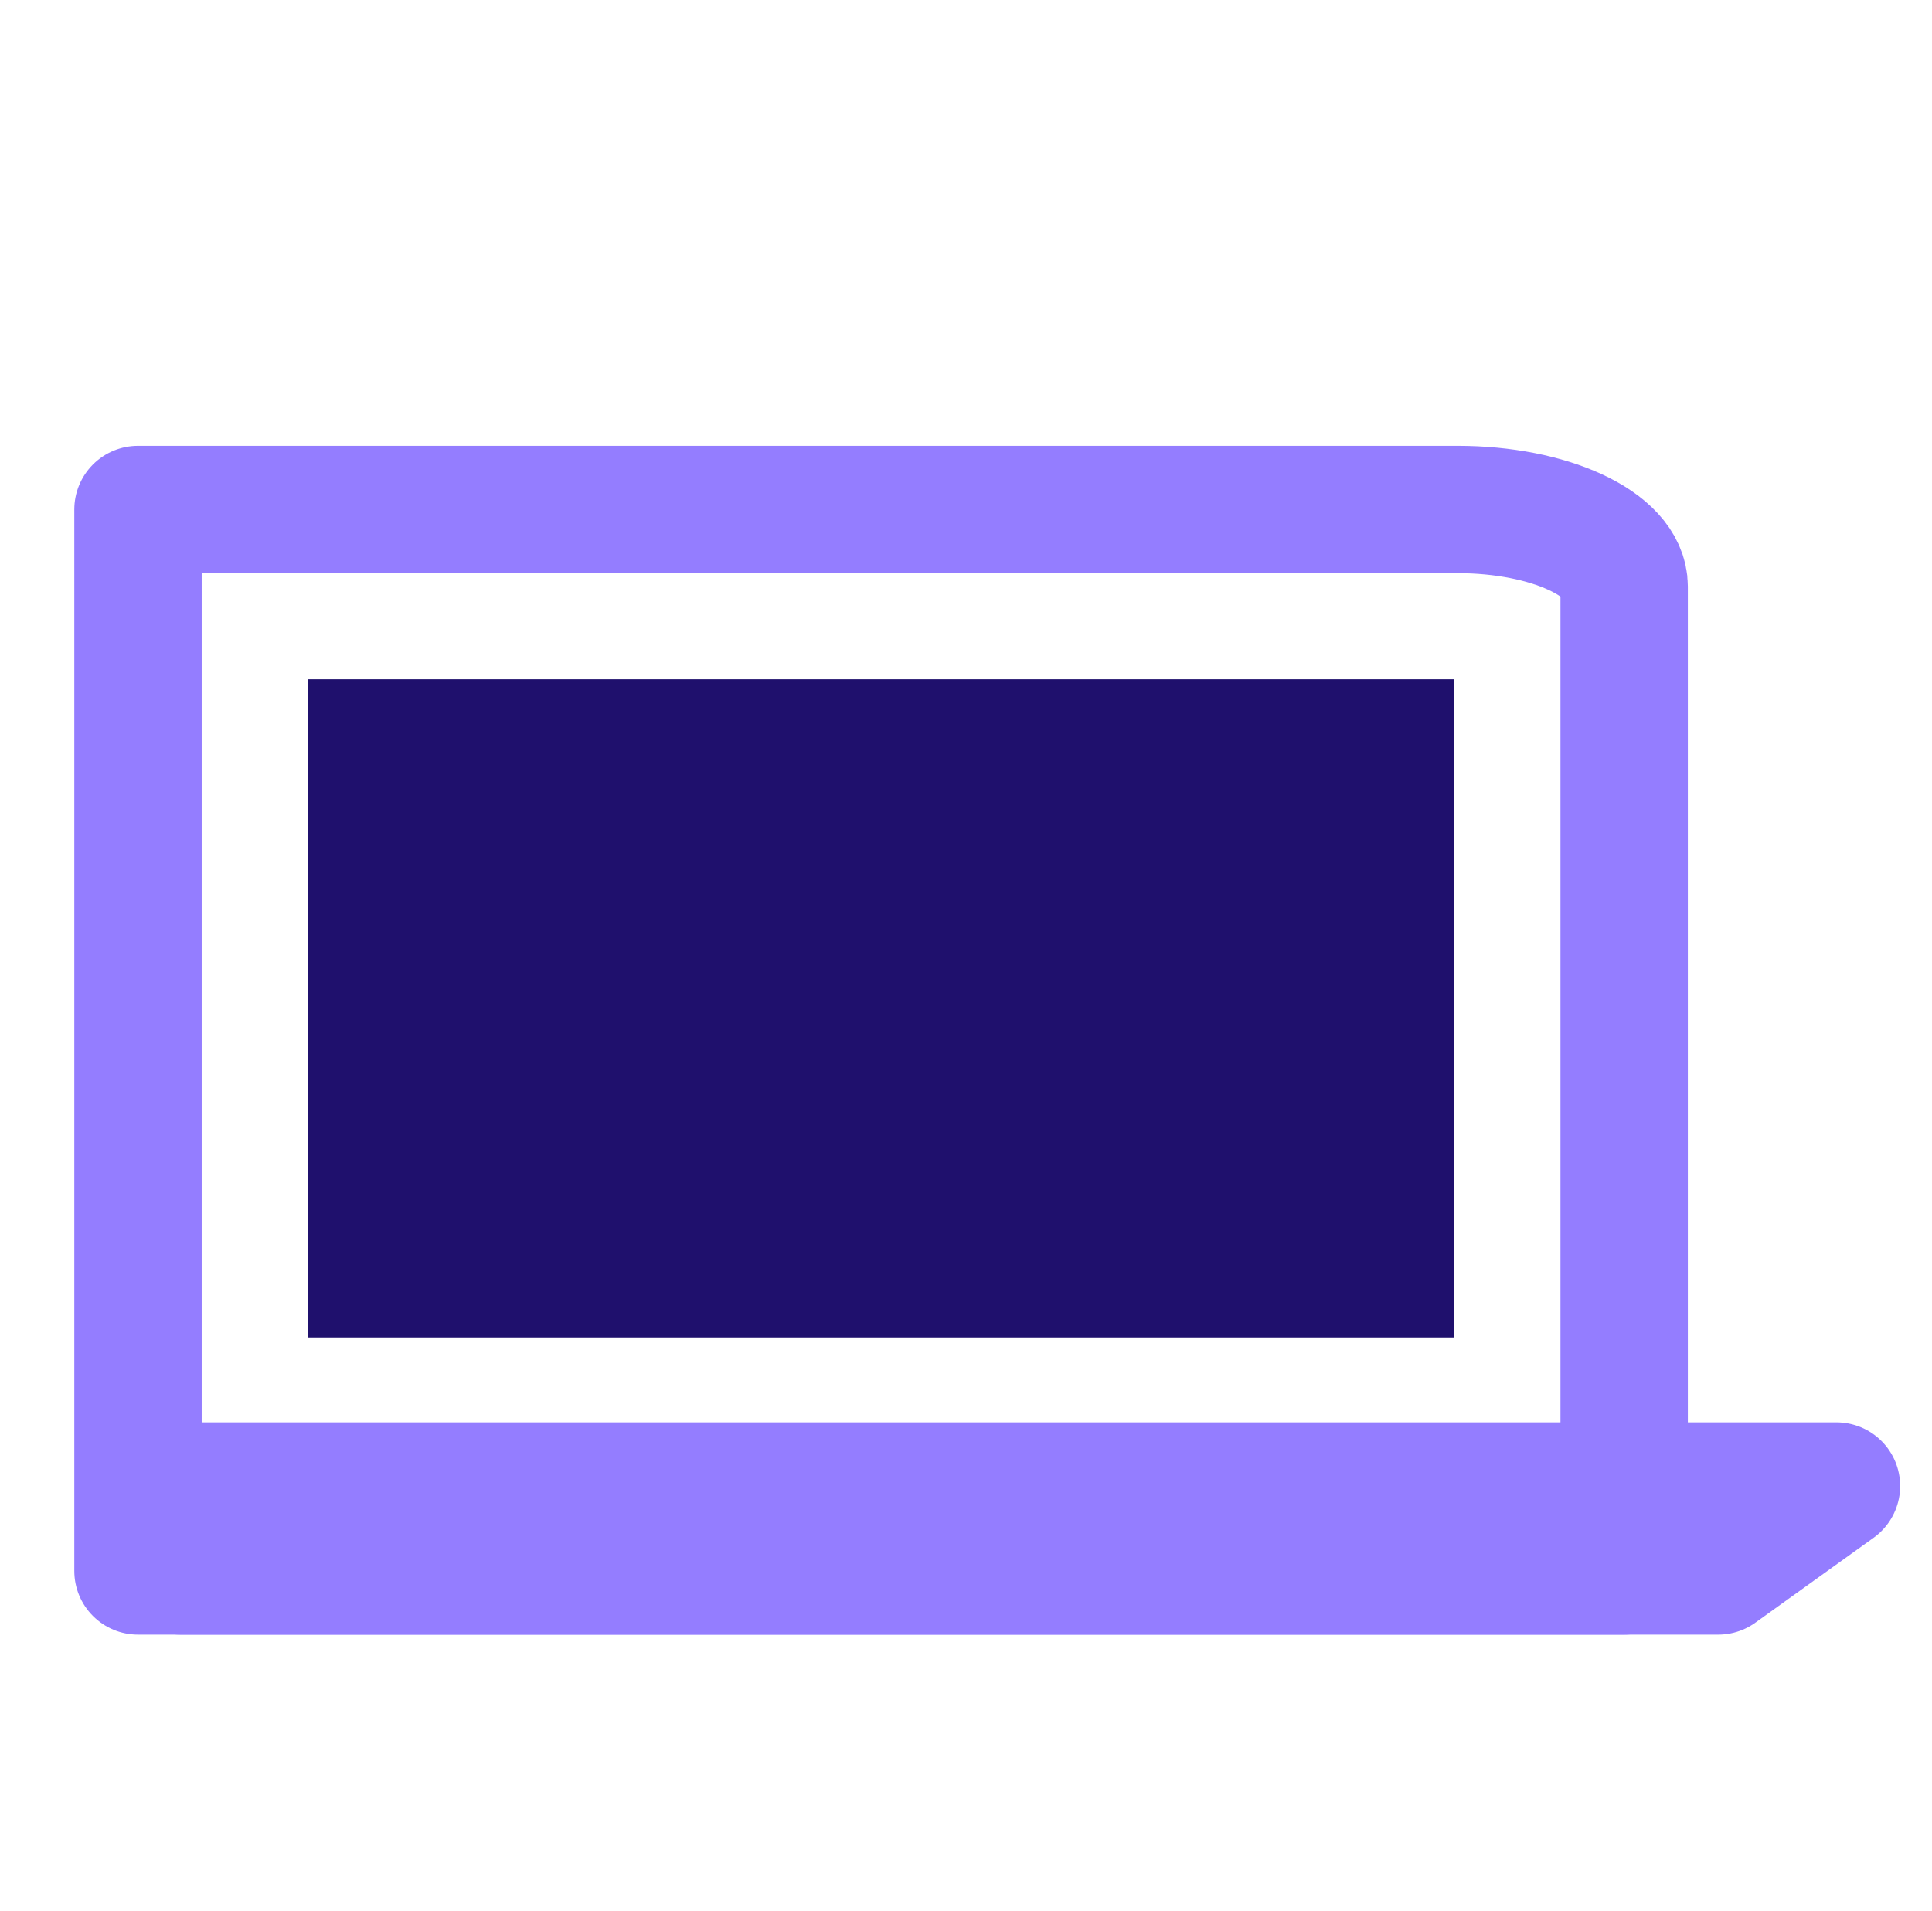
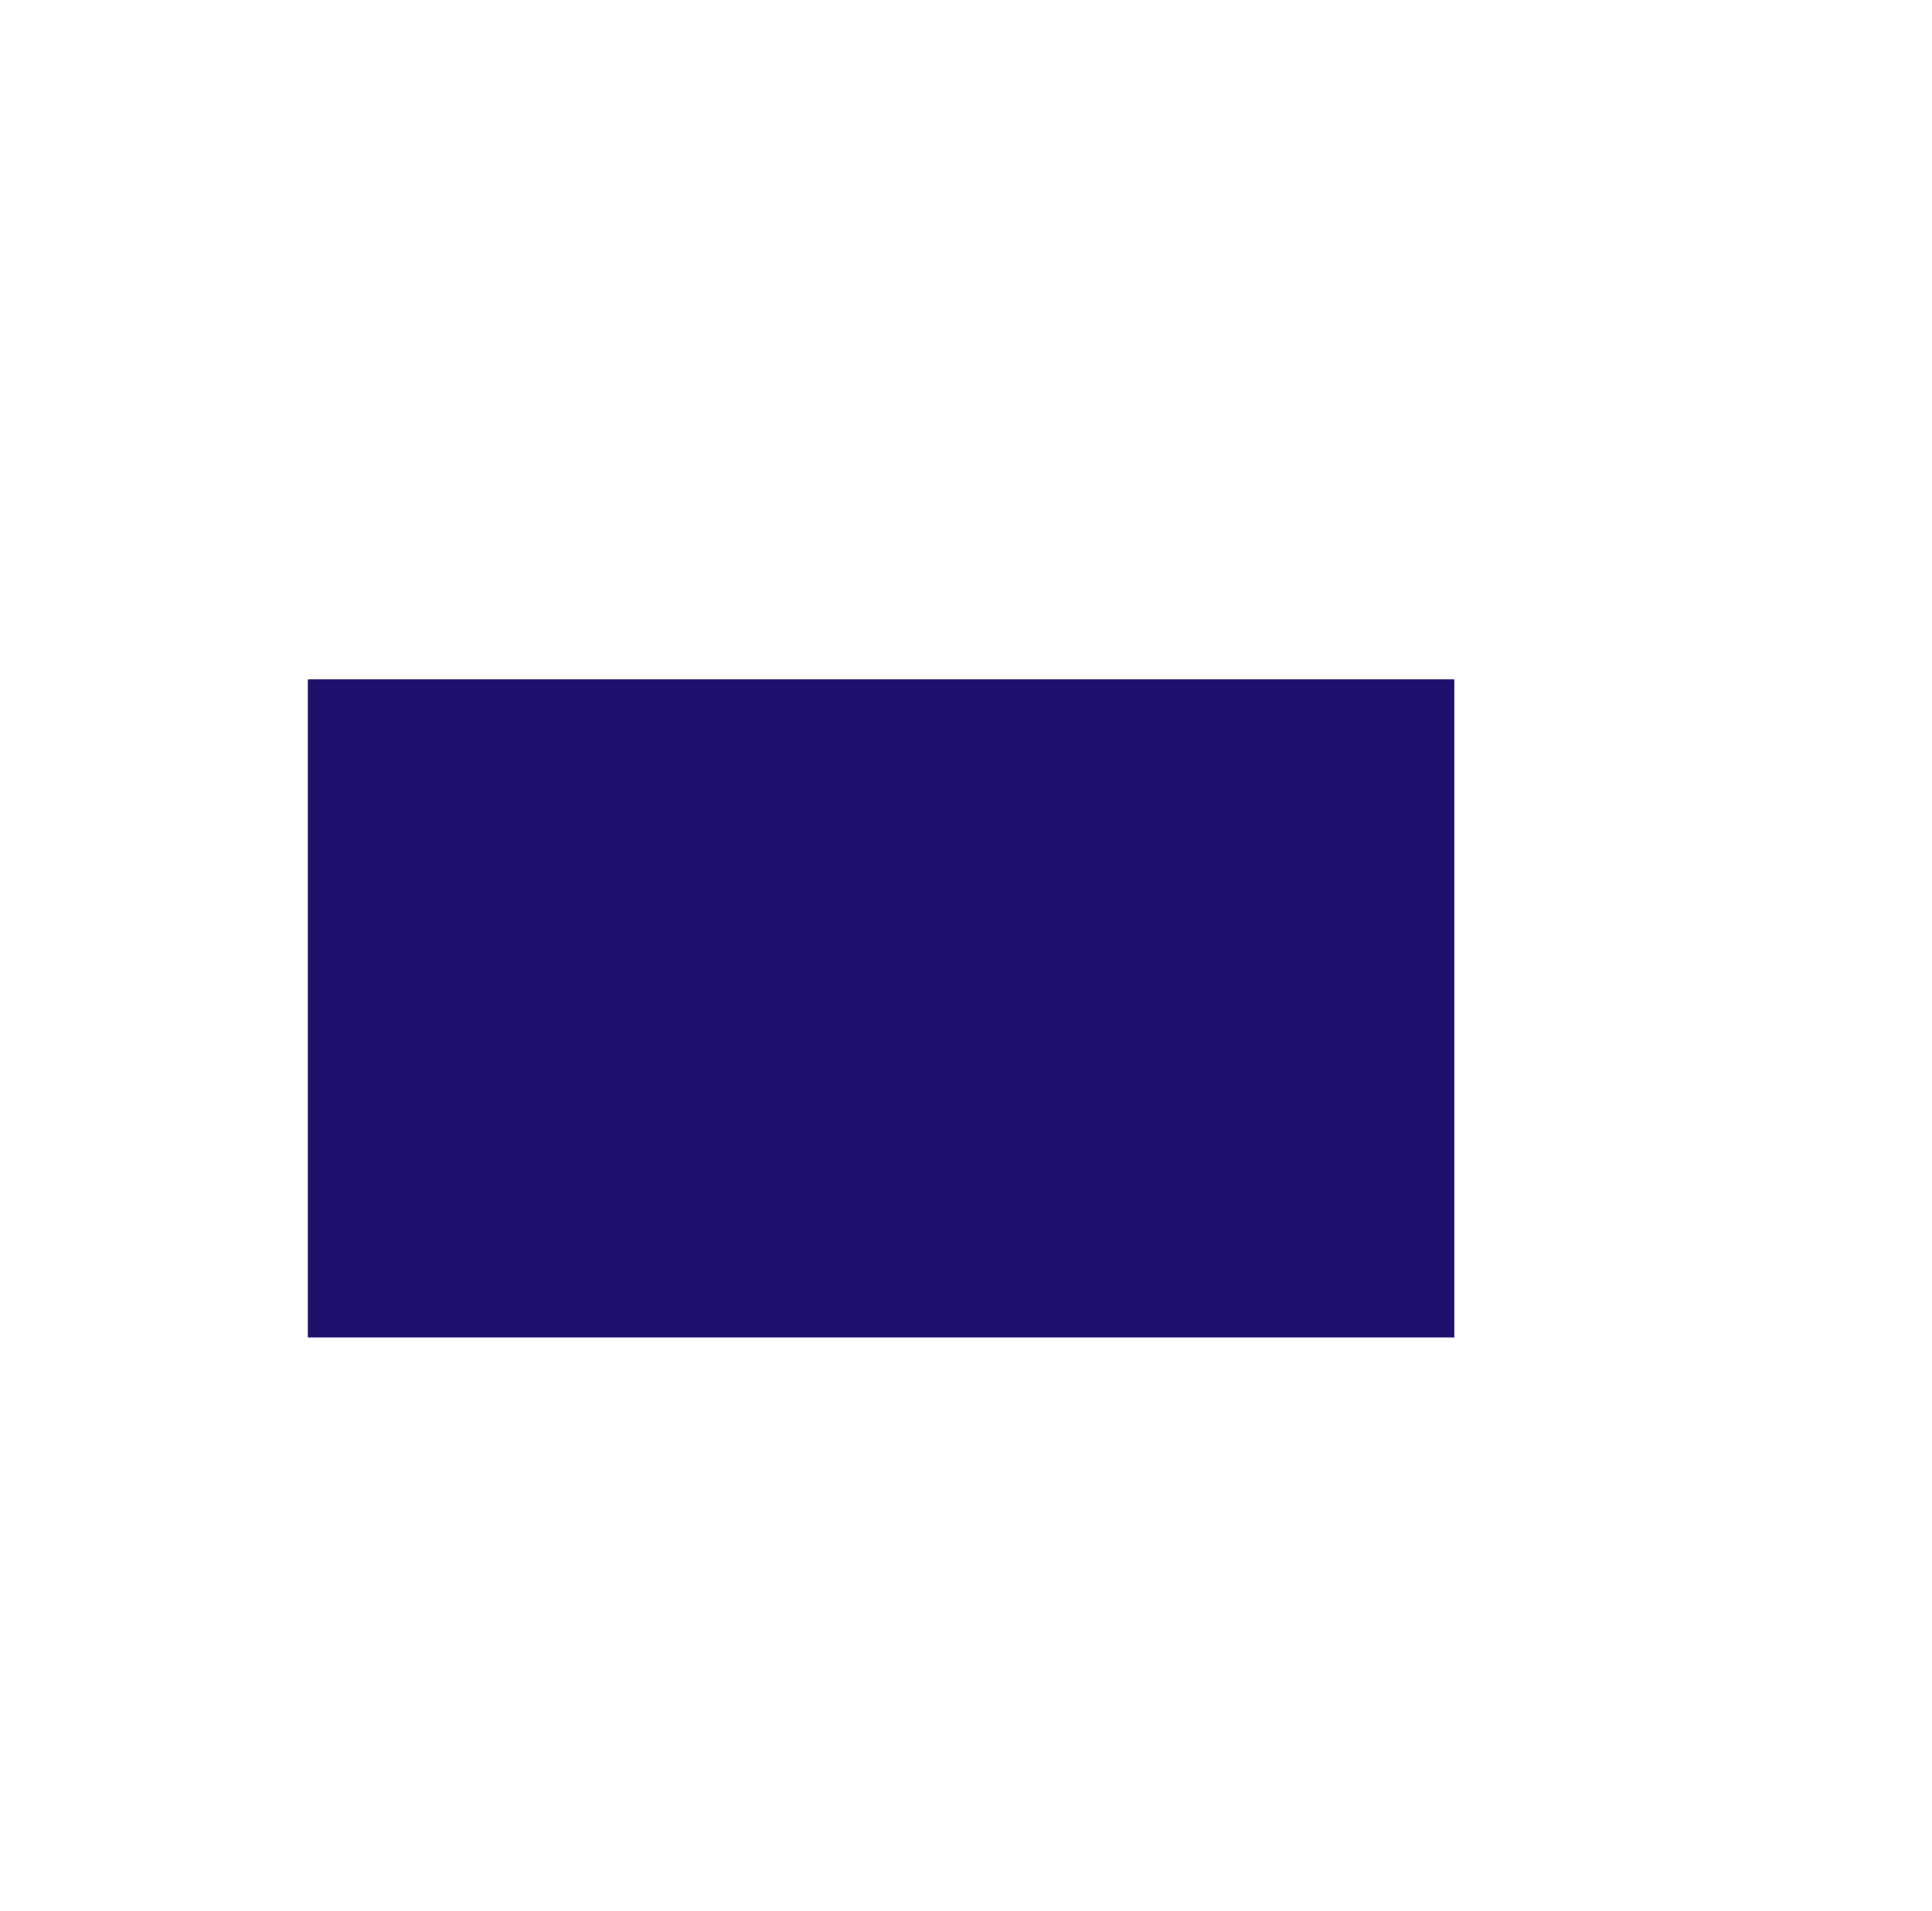
<svg xmlns="http://www.w3.org/2000/svg" fill="none" height="90" viewBox="0 0 91 90" width="91">
  <path d="m68.5 32h-54v31h54z" fill="#1f106d" />
  <g stroke="#947dff" stroke-linecap="round" stroke-linejoin="round" stroke-width="6">
-     <path d="m6.5 24h62.164c4.31 0 7.836 1.631 7.836 3.625v46.375h-70z" />
-     <path d="m8.5 74h72.429l5.571-4h-78z" />
-   </g>
+     </g>
</svg>